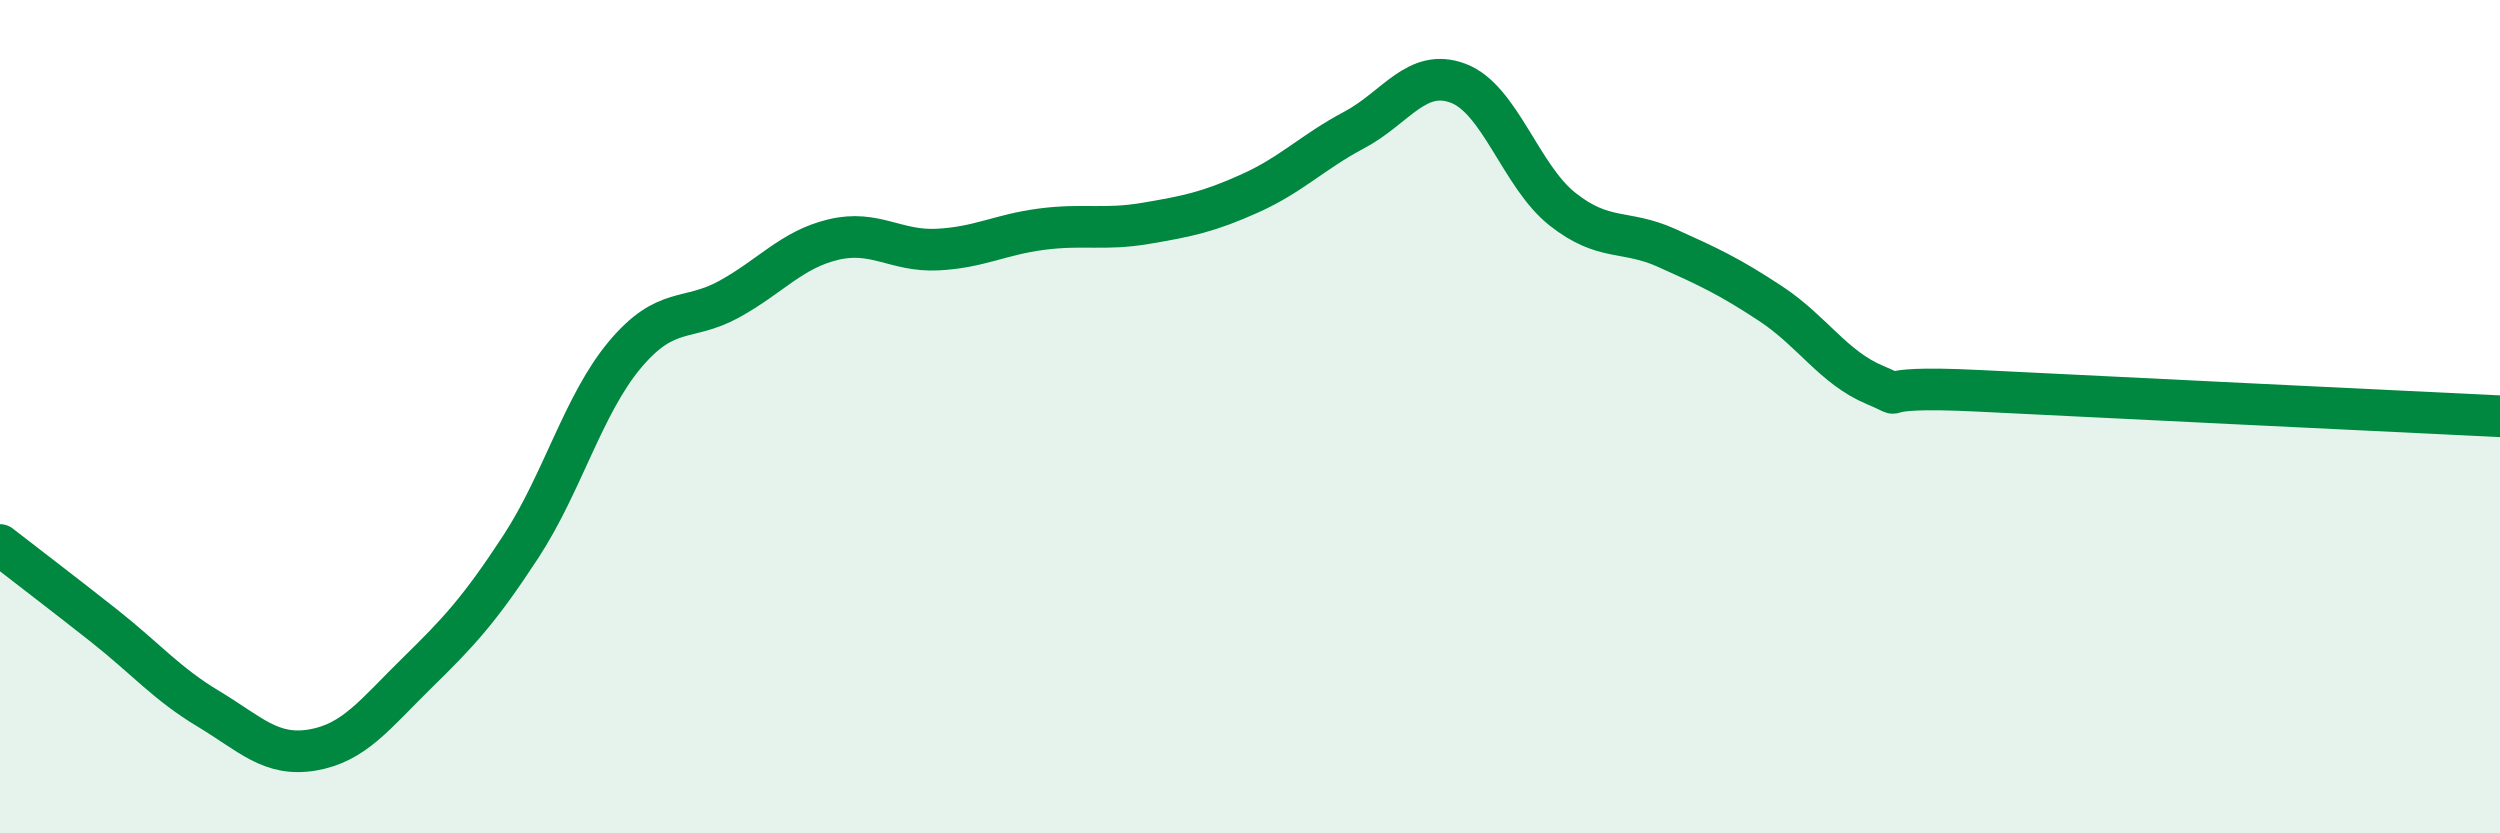
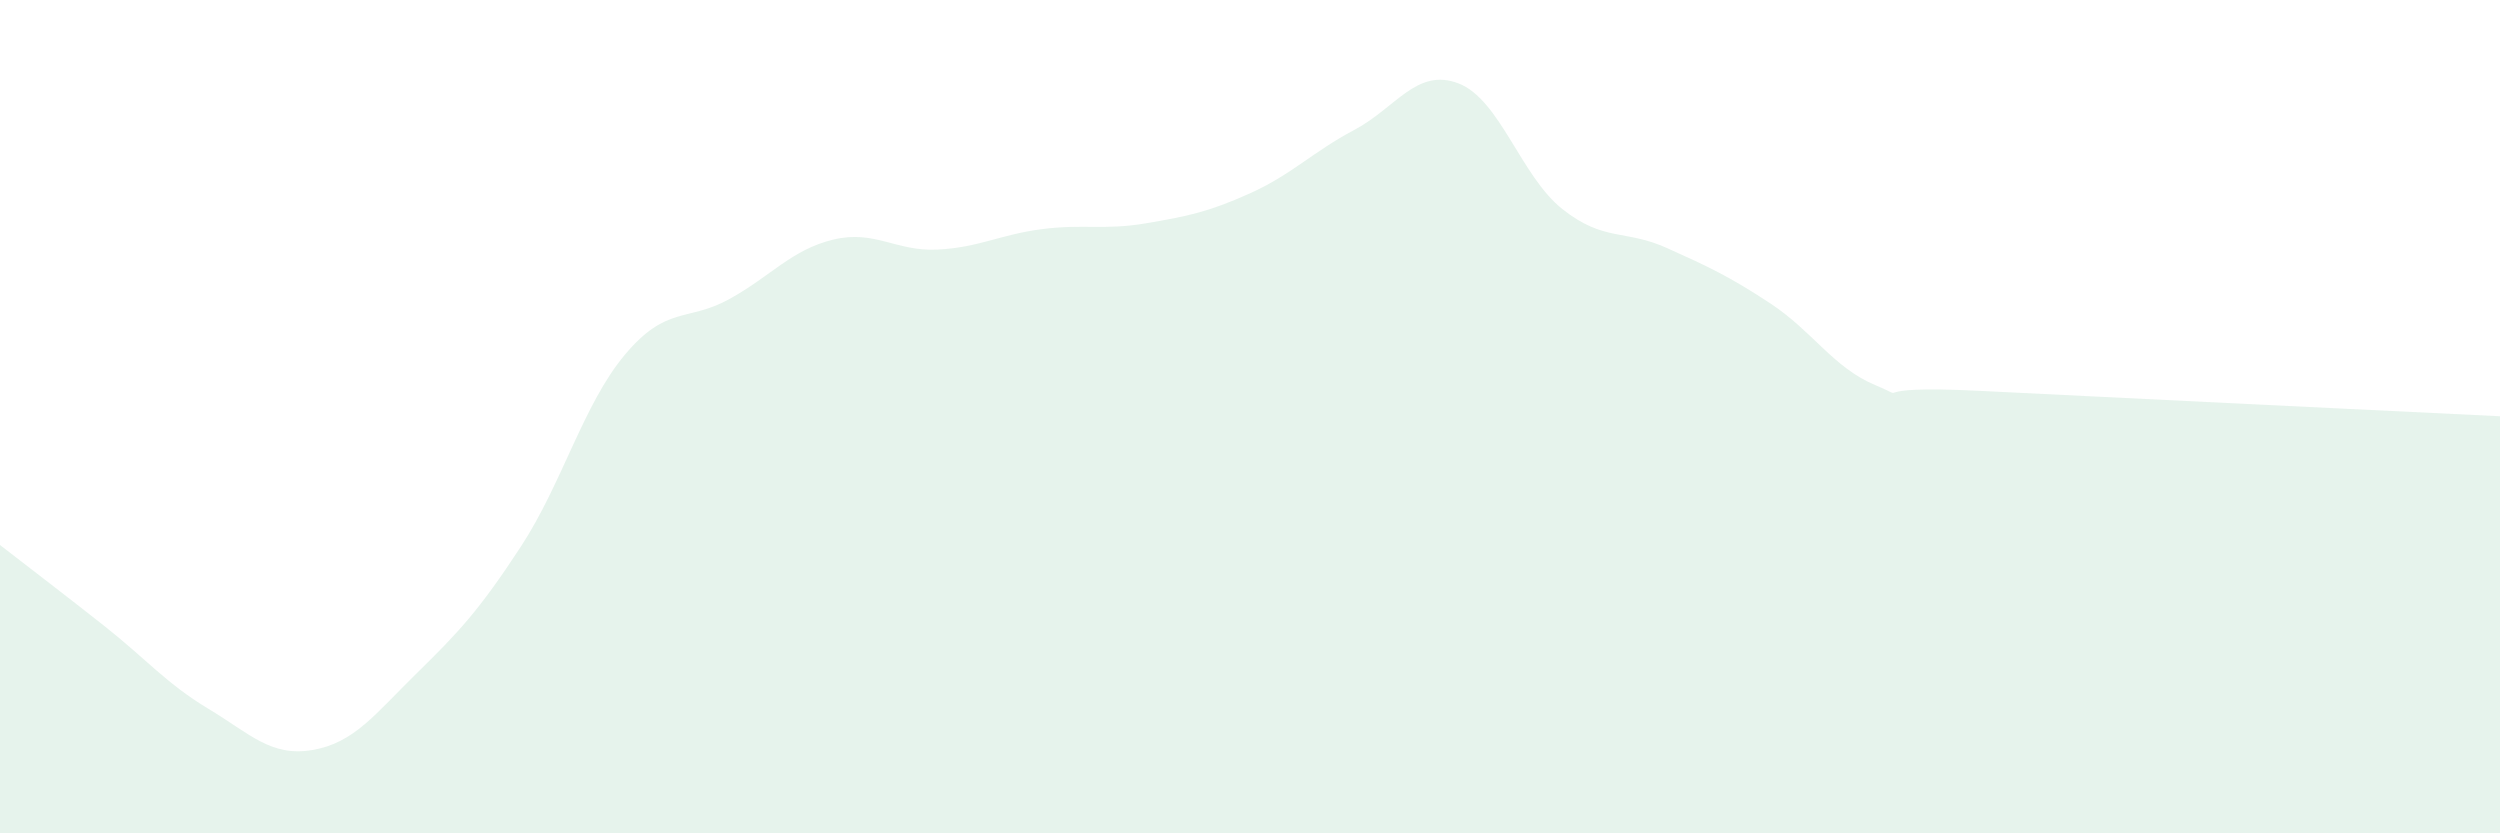
<svg xmlns="http://www.w3.org/2000/svg" width="60" height="20" viewBox="0 0 60 20">
  <path d="M 0,13.08 C 0.5,13.47 1.5,14.23 2.5,15.02 C 3.5,15.81 4,16.41 5,17.01 C 6,17.61 6.5,18.17 7.5,18 C 8.5,17.83 9,17.14 10,16.16 C 11,15.18 11.5,14.65 12.5,13.12 C 13.5,11.59 14,9.7 15,8.51 C 16,7.32 16.5,7.73 17.5,7.18 C 18.5,6.63 19,5.99 20,5.75 C 21,5.51 21.5,6.04 22.5,5.99 C 23.5,5.94 24,5.63 25,5.5 C 26,5.37 26.5,5.53 27.5,5.36 C 28.5,5.19 29,5.09 30,4.64 C 31,4.19 31.5,3.65 32.5,3.12 C 33.5,2.59 34,1.62 35,2 C 36,2.38 36.5,4.23 37.5,5.02 C 38.5,5.81 39,5.5 40,5.95 C 41,6.4 41.5,6.63 42.5,7.29 C 43.5,7.95 44,8.82 45,9.24 C 46,9.66 44.5,9.23 47.5,9.38 C 50.5,9.53 57.5,9.87 60,9.99L60 20L0 20Z" fill="#008740" opacity="0.1" stroke-linecap="round" stroke-linejoin="round" />
-   <path d="M 0,13.08 C 0.5,13.47 1.5,14.23 2.5,15.02 C 3.5,15.81 4,16.41 5,17.01 C 6,17.61 6.5,18.17 7.5,18 C 8.5,17.83 9,17.14 10,16.16 C 11,15.18 11.5,14.65 12.5,13.12 C 13.5,11.59 14,9.7 15,8.51 C 16,7.32 16.5,7.73 17.5,7.18 C 18.5,6.63 19,5.99 20,5.75 C 21,5.51 21.5,6.04 22.5,5.99 C 23.5,5.94 24,5.63 25,5.5 C 26,5.37 26.5,5.53 27.5,5.36 C 28.5,5.19 29,5.09 30,4.64 C 31,4.19 31.5,3.65 32.5,3.12 C 33.5,2.59 34,1.62 35,2 C 36,2.38 36.5,4.23 37.5,5.02 C 38.5,5.81 39,5.5 40,5.95 C 41,6.4 41.5,6.63 42.5,7.29 C 43.5,7.95 44,8.82 45,9.24 C 46,9.66 44.5,9.23 47.5,9.38 C 50.5,9.53 57.5,9.87 60,9.99" stroke="#008740" stroke-width="1" fill="none" stroke-linecap="round" stroke-linejoin="round" />
</svg>